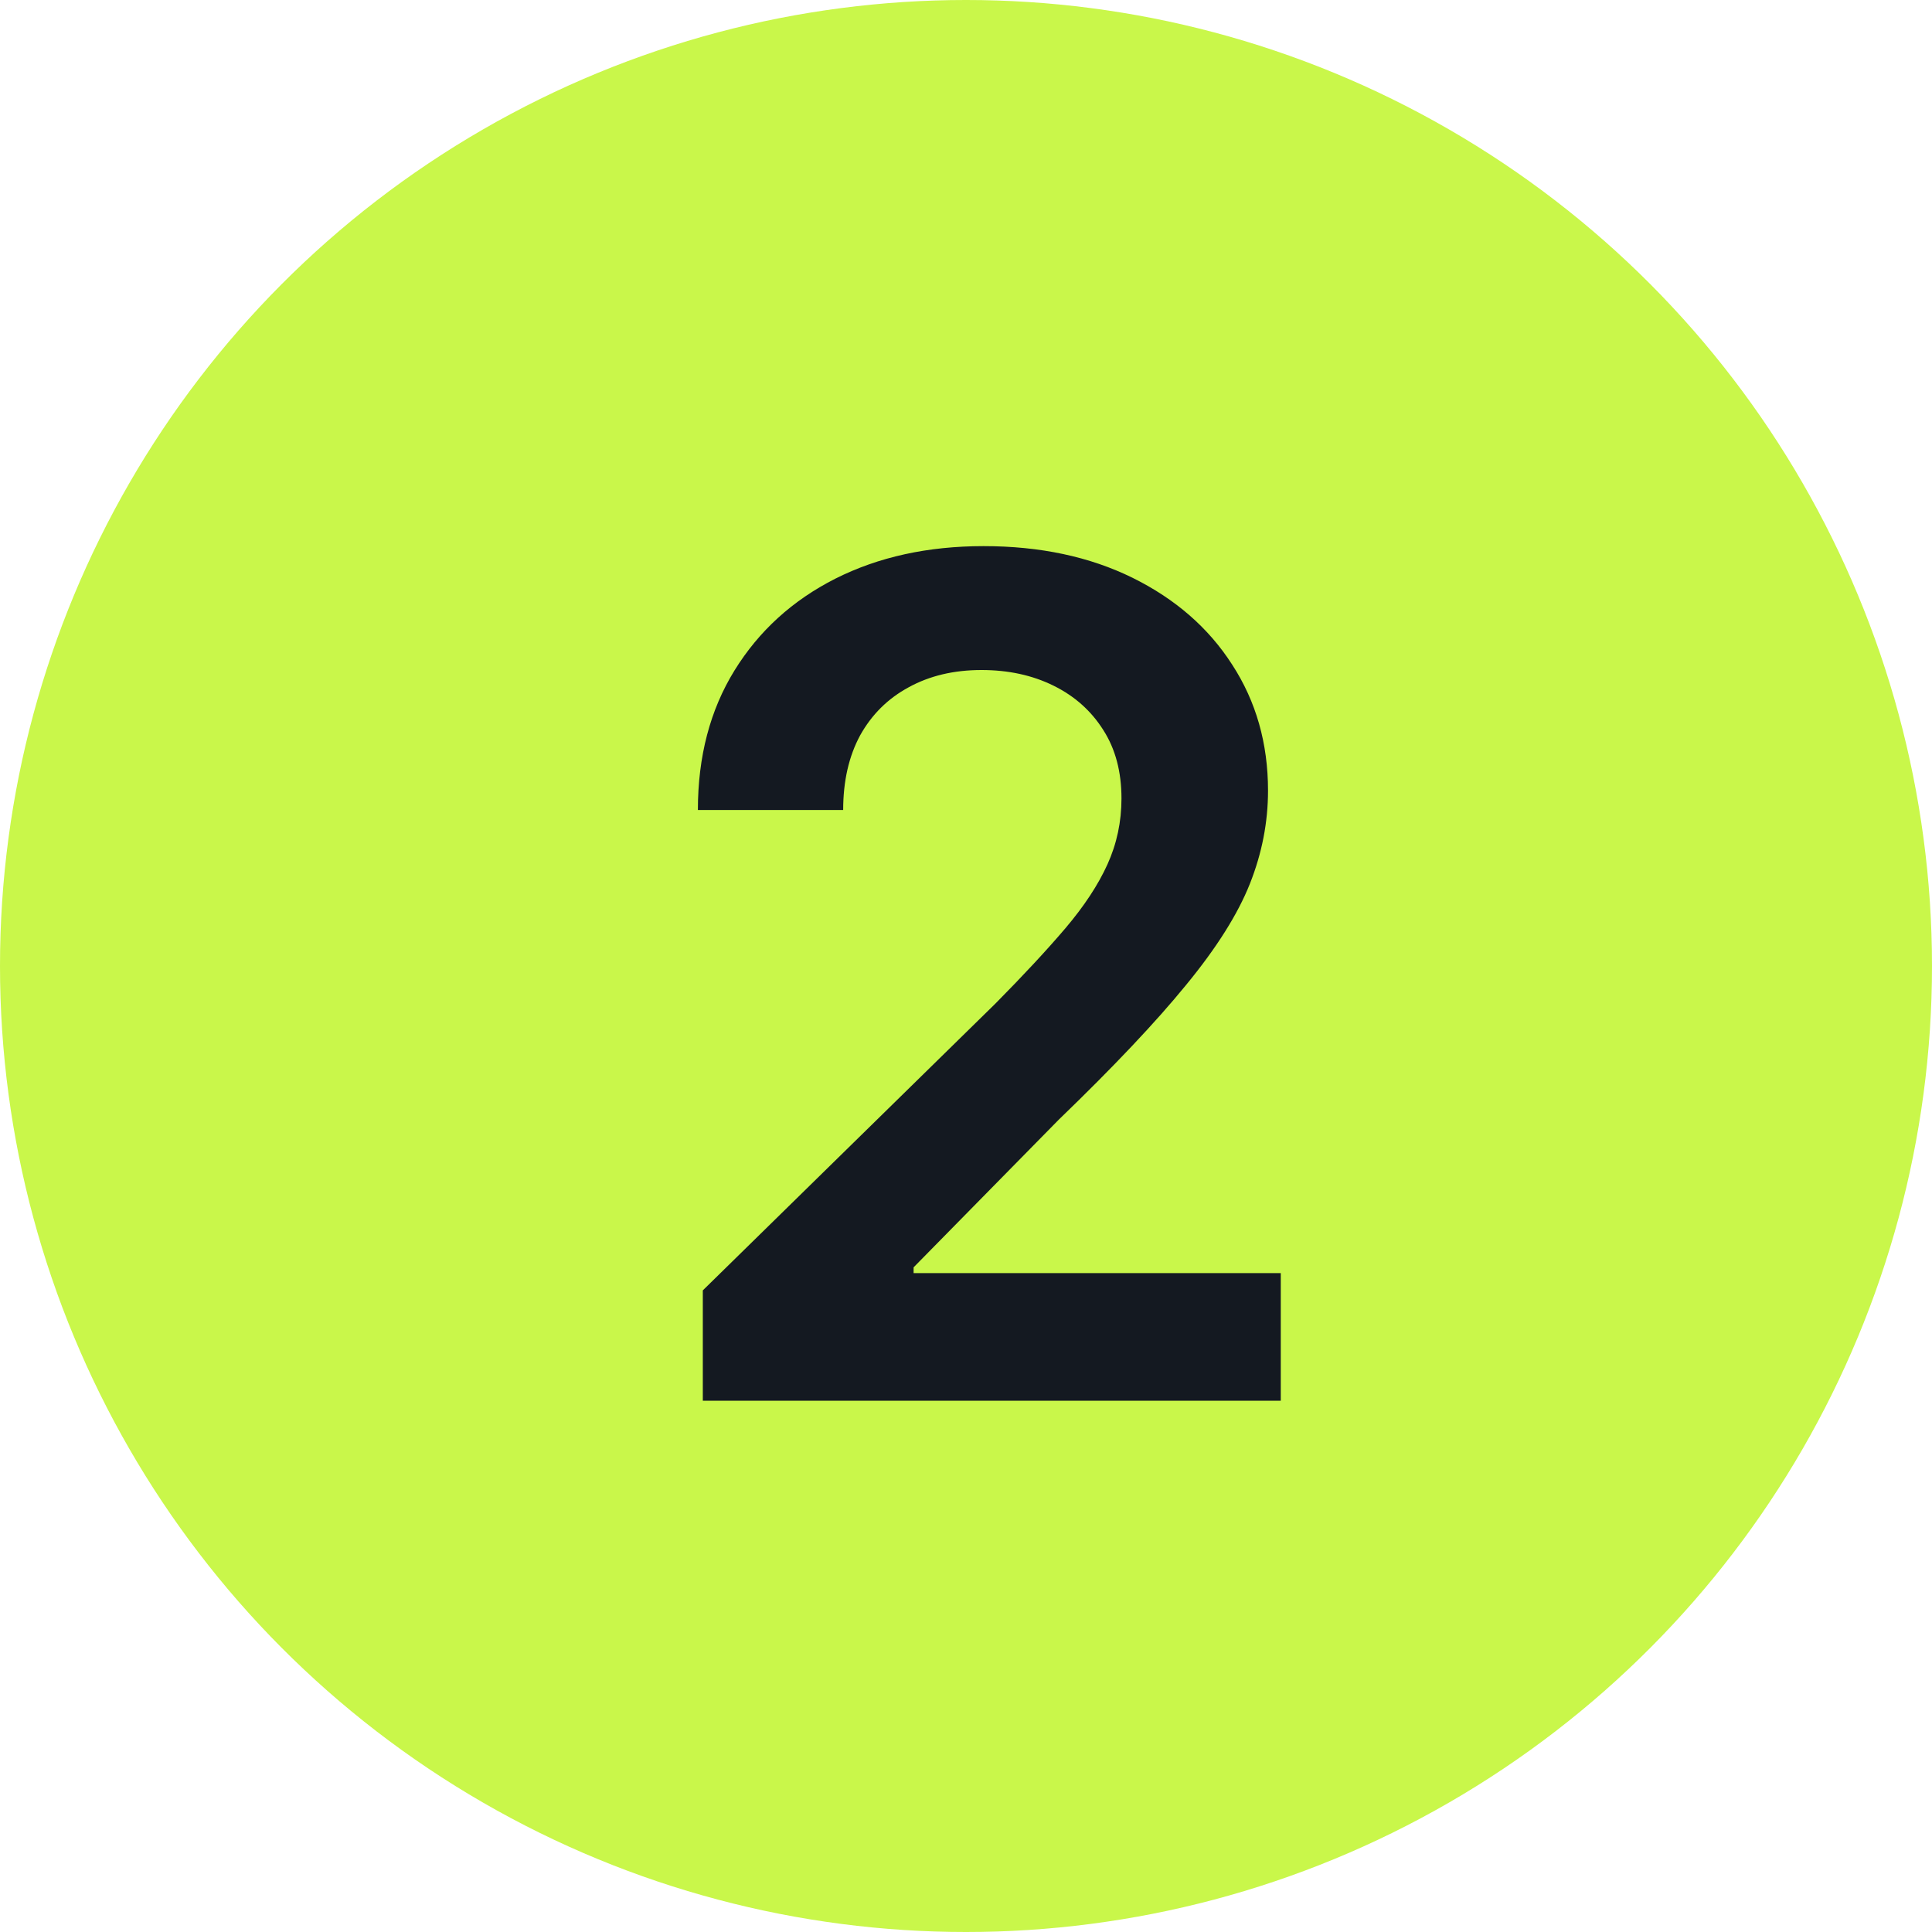
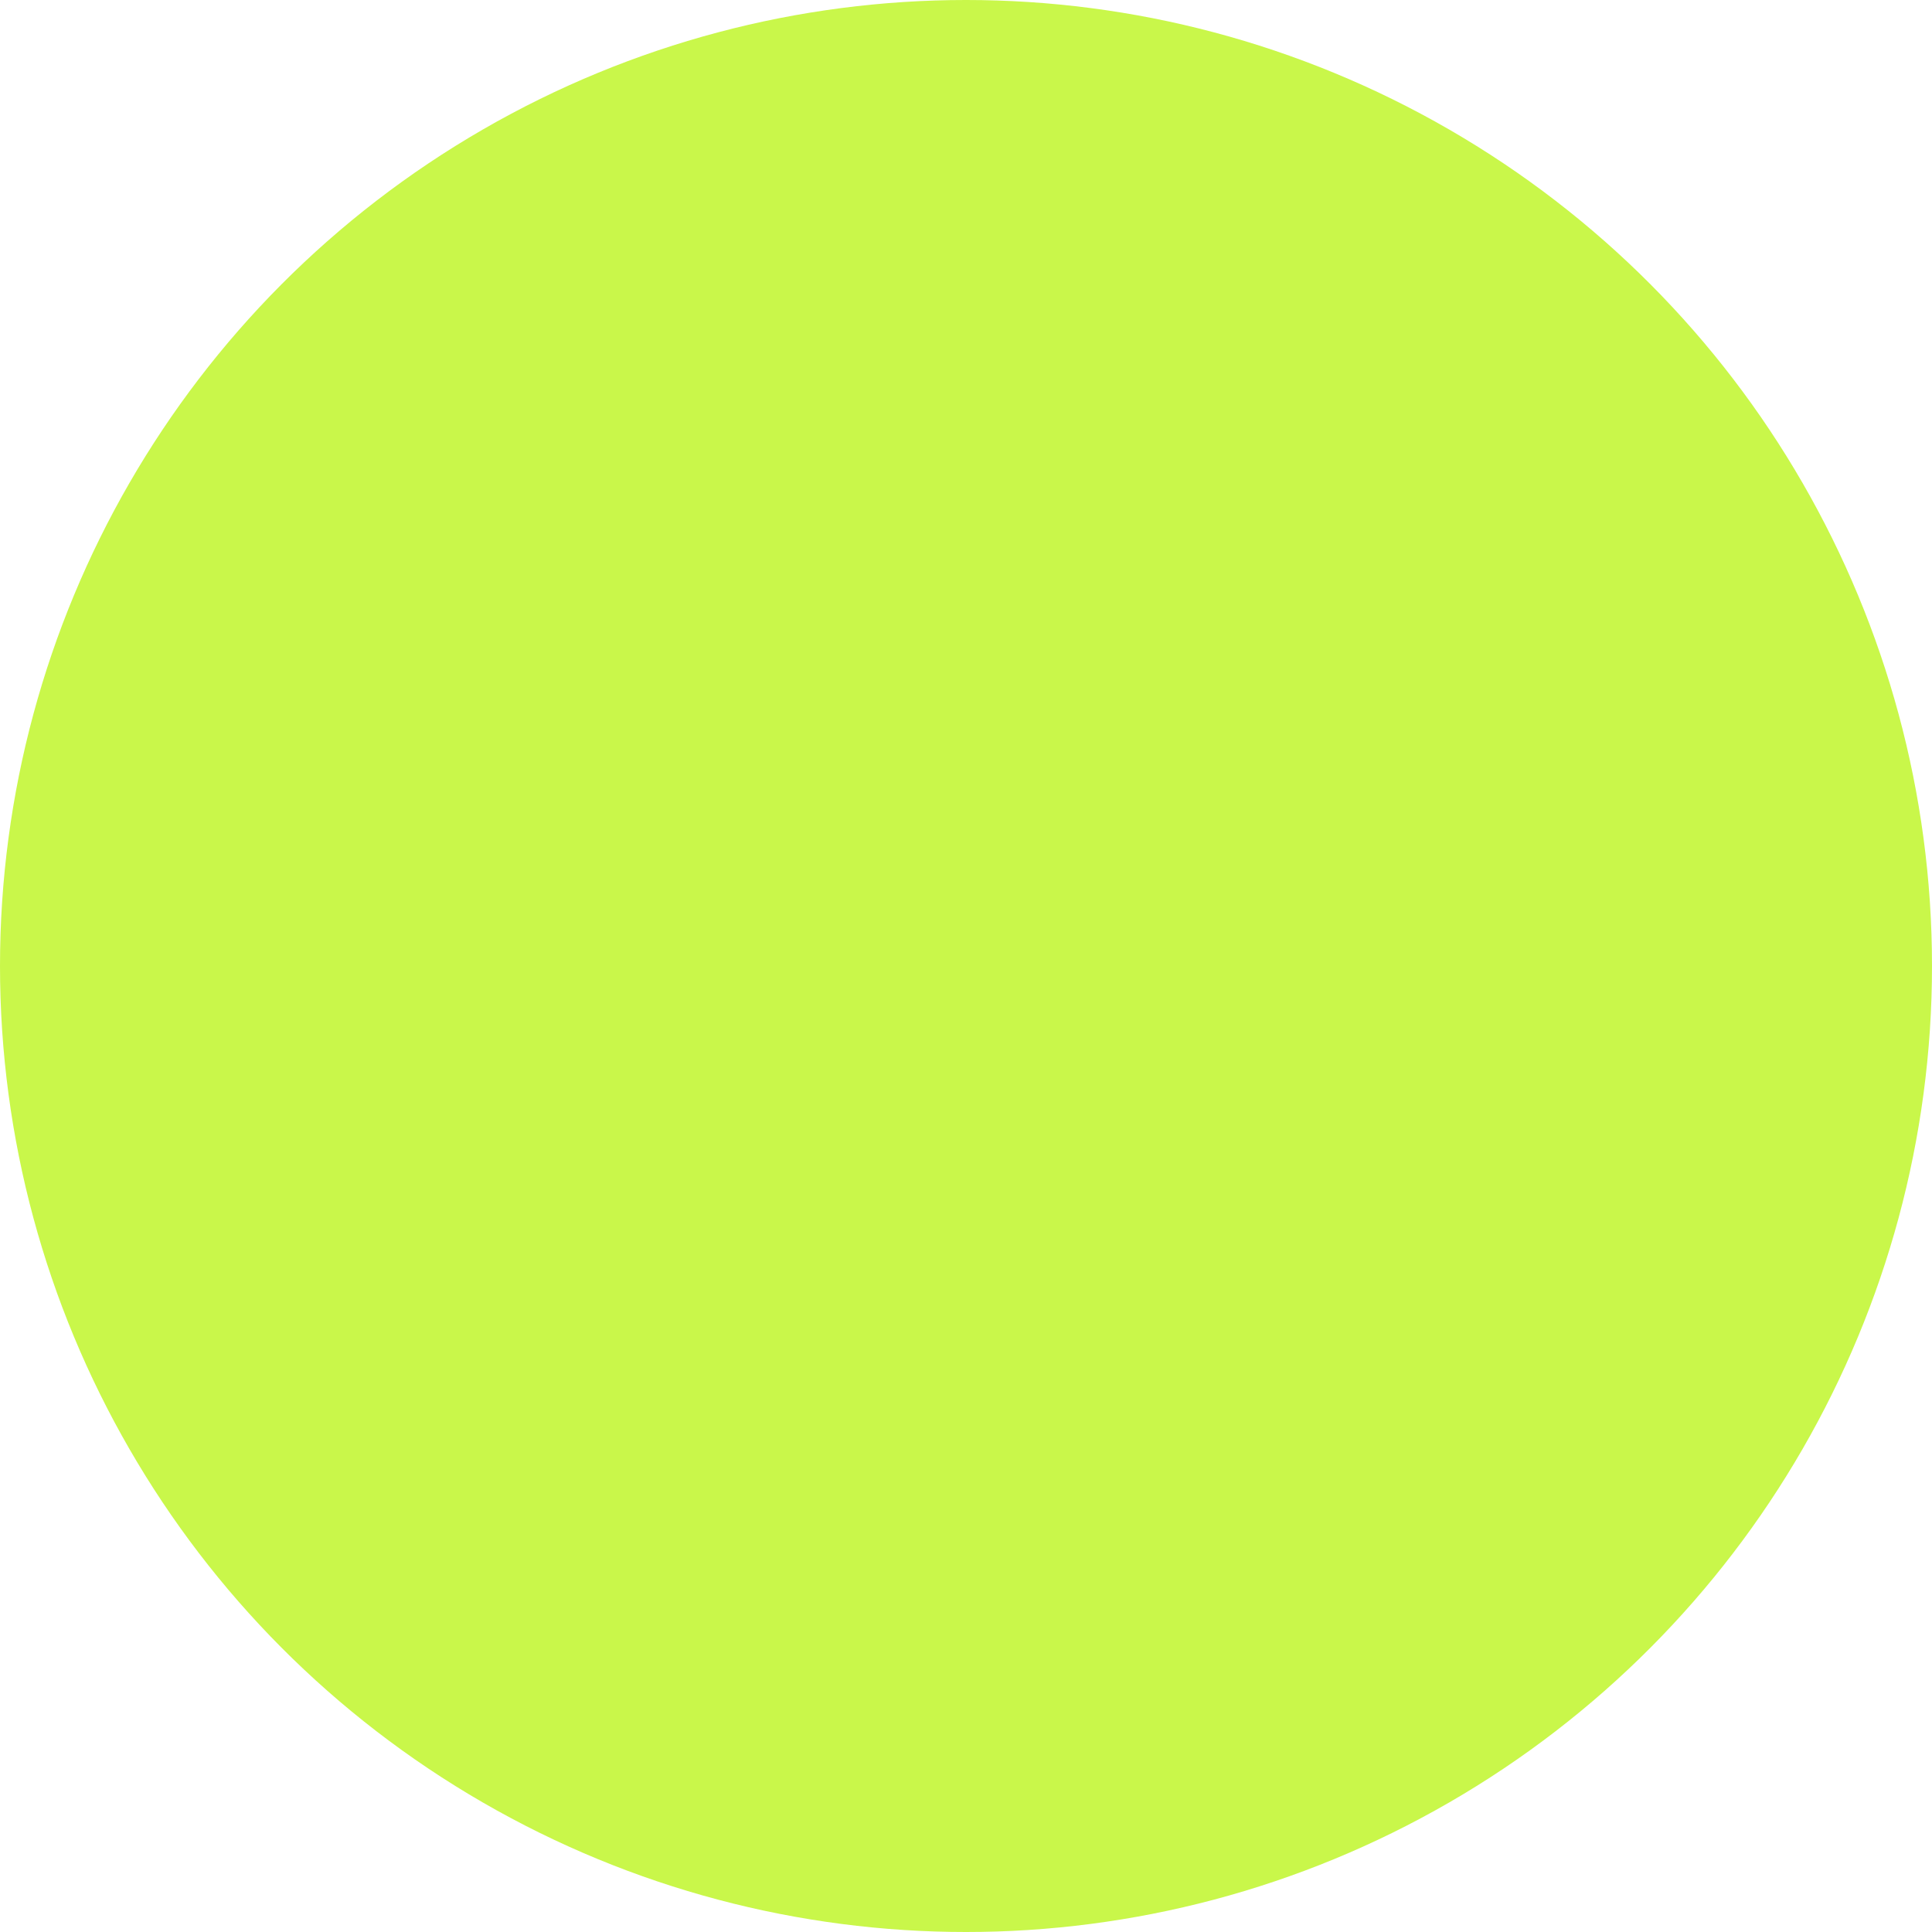
<svg xmlns="http://www.w3.org/2000/svg" width="40" height="40" viewBox="0 0 40 40" fill="none">
  <circle cx="20" cy="20" r="20" fill="#C9F74A" />
-   <path d="M14.551 29V26.716L20.611 20.776C21.19 20.19 21.673 19.671 22.06 19.216C22.446 18.761 22.736 18.321 22.929 17.895C23.122 17.469 23.219 17.014 23.219 16.531C23.219 15.98 23.094 15.508 22.844 15.117C22.594 14.719 22.25 14.412 21.812 14.196C21.375 13.98 20.878 13.872 20.321 13.872C19.747 13.872 19.244 13.992 18.812 14.23C18.381 14.463 18.046 14.796 17.807 15.227C17.574 15.659 17.457 16.173 17.457 16.77H14.449C14.449 15.662 14.702 14.699 15.207 13.881C15.713 13.062 16.409 12.429 17.296 11.98C18.188 11.531 19.21 11.307 20.364 11.307C21.534 11.307 22.562 11.526 23.449 11.963C24.335 12.401 25.023 13 25.511 13.761C26.006 14.523 26.253 15.392 26.253 16.369C26.253 17.023 26.128 17.665 25.878 18.296C25.628 18.926 25.188 19.625 24.557 20.392C23.932 21.159 23.054 22.088 21.923 23.179L18.915 26.239V26.358H26.517V29H14.551Z" fill="#141921" />
</svg>